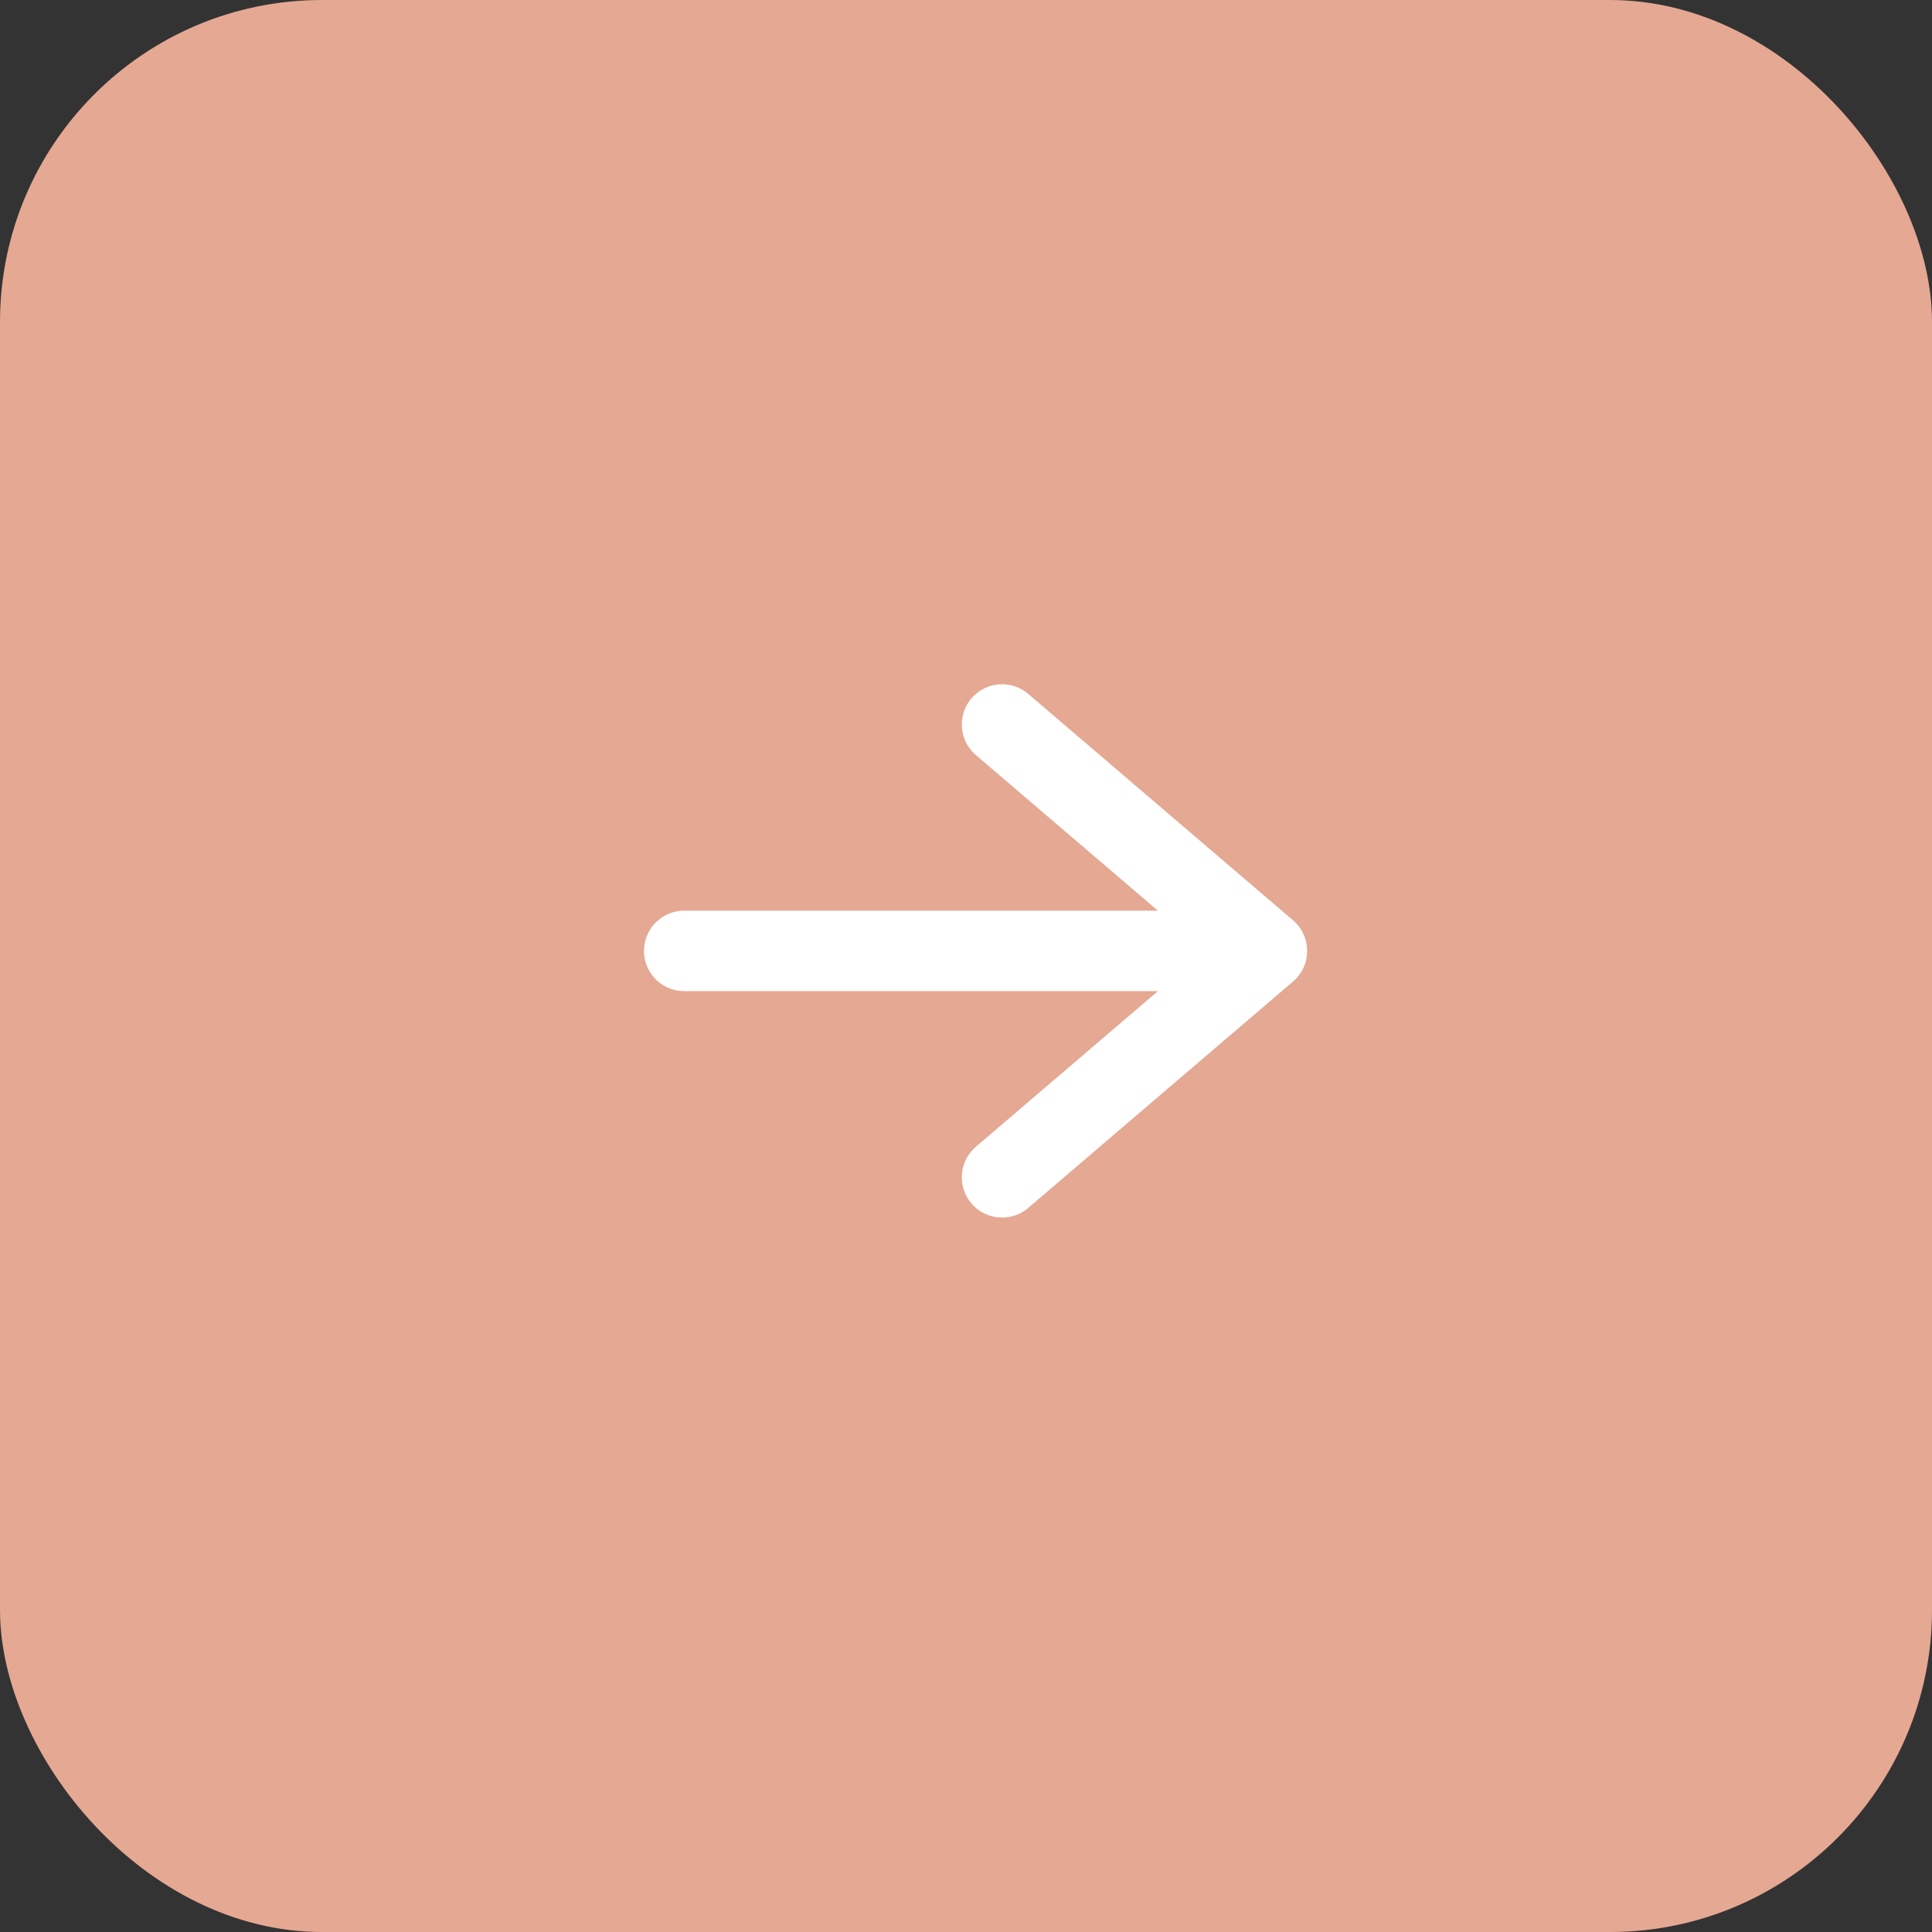
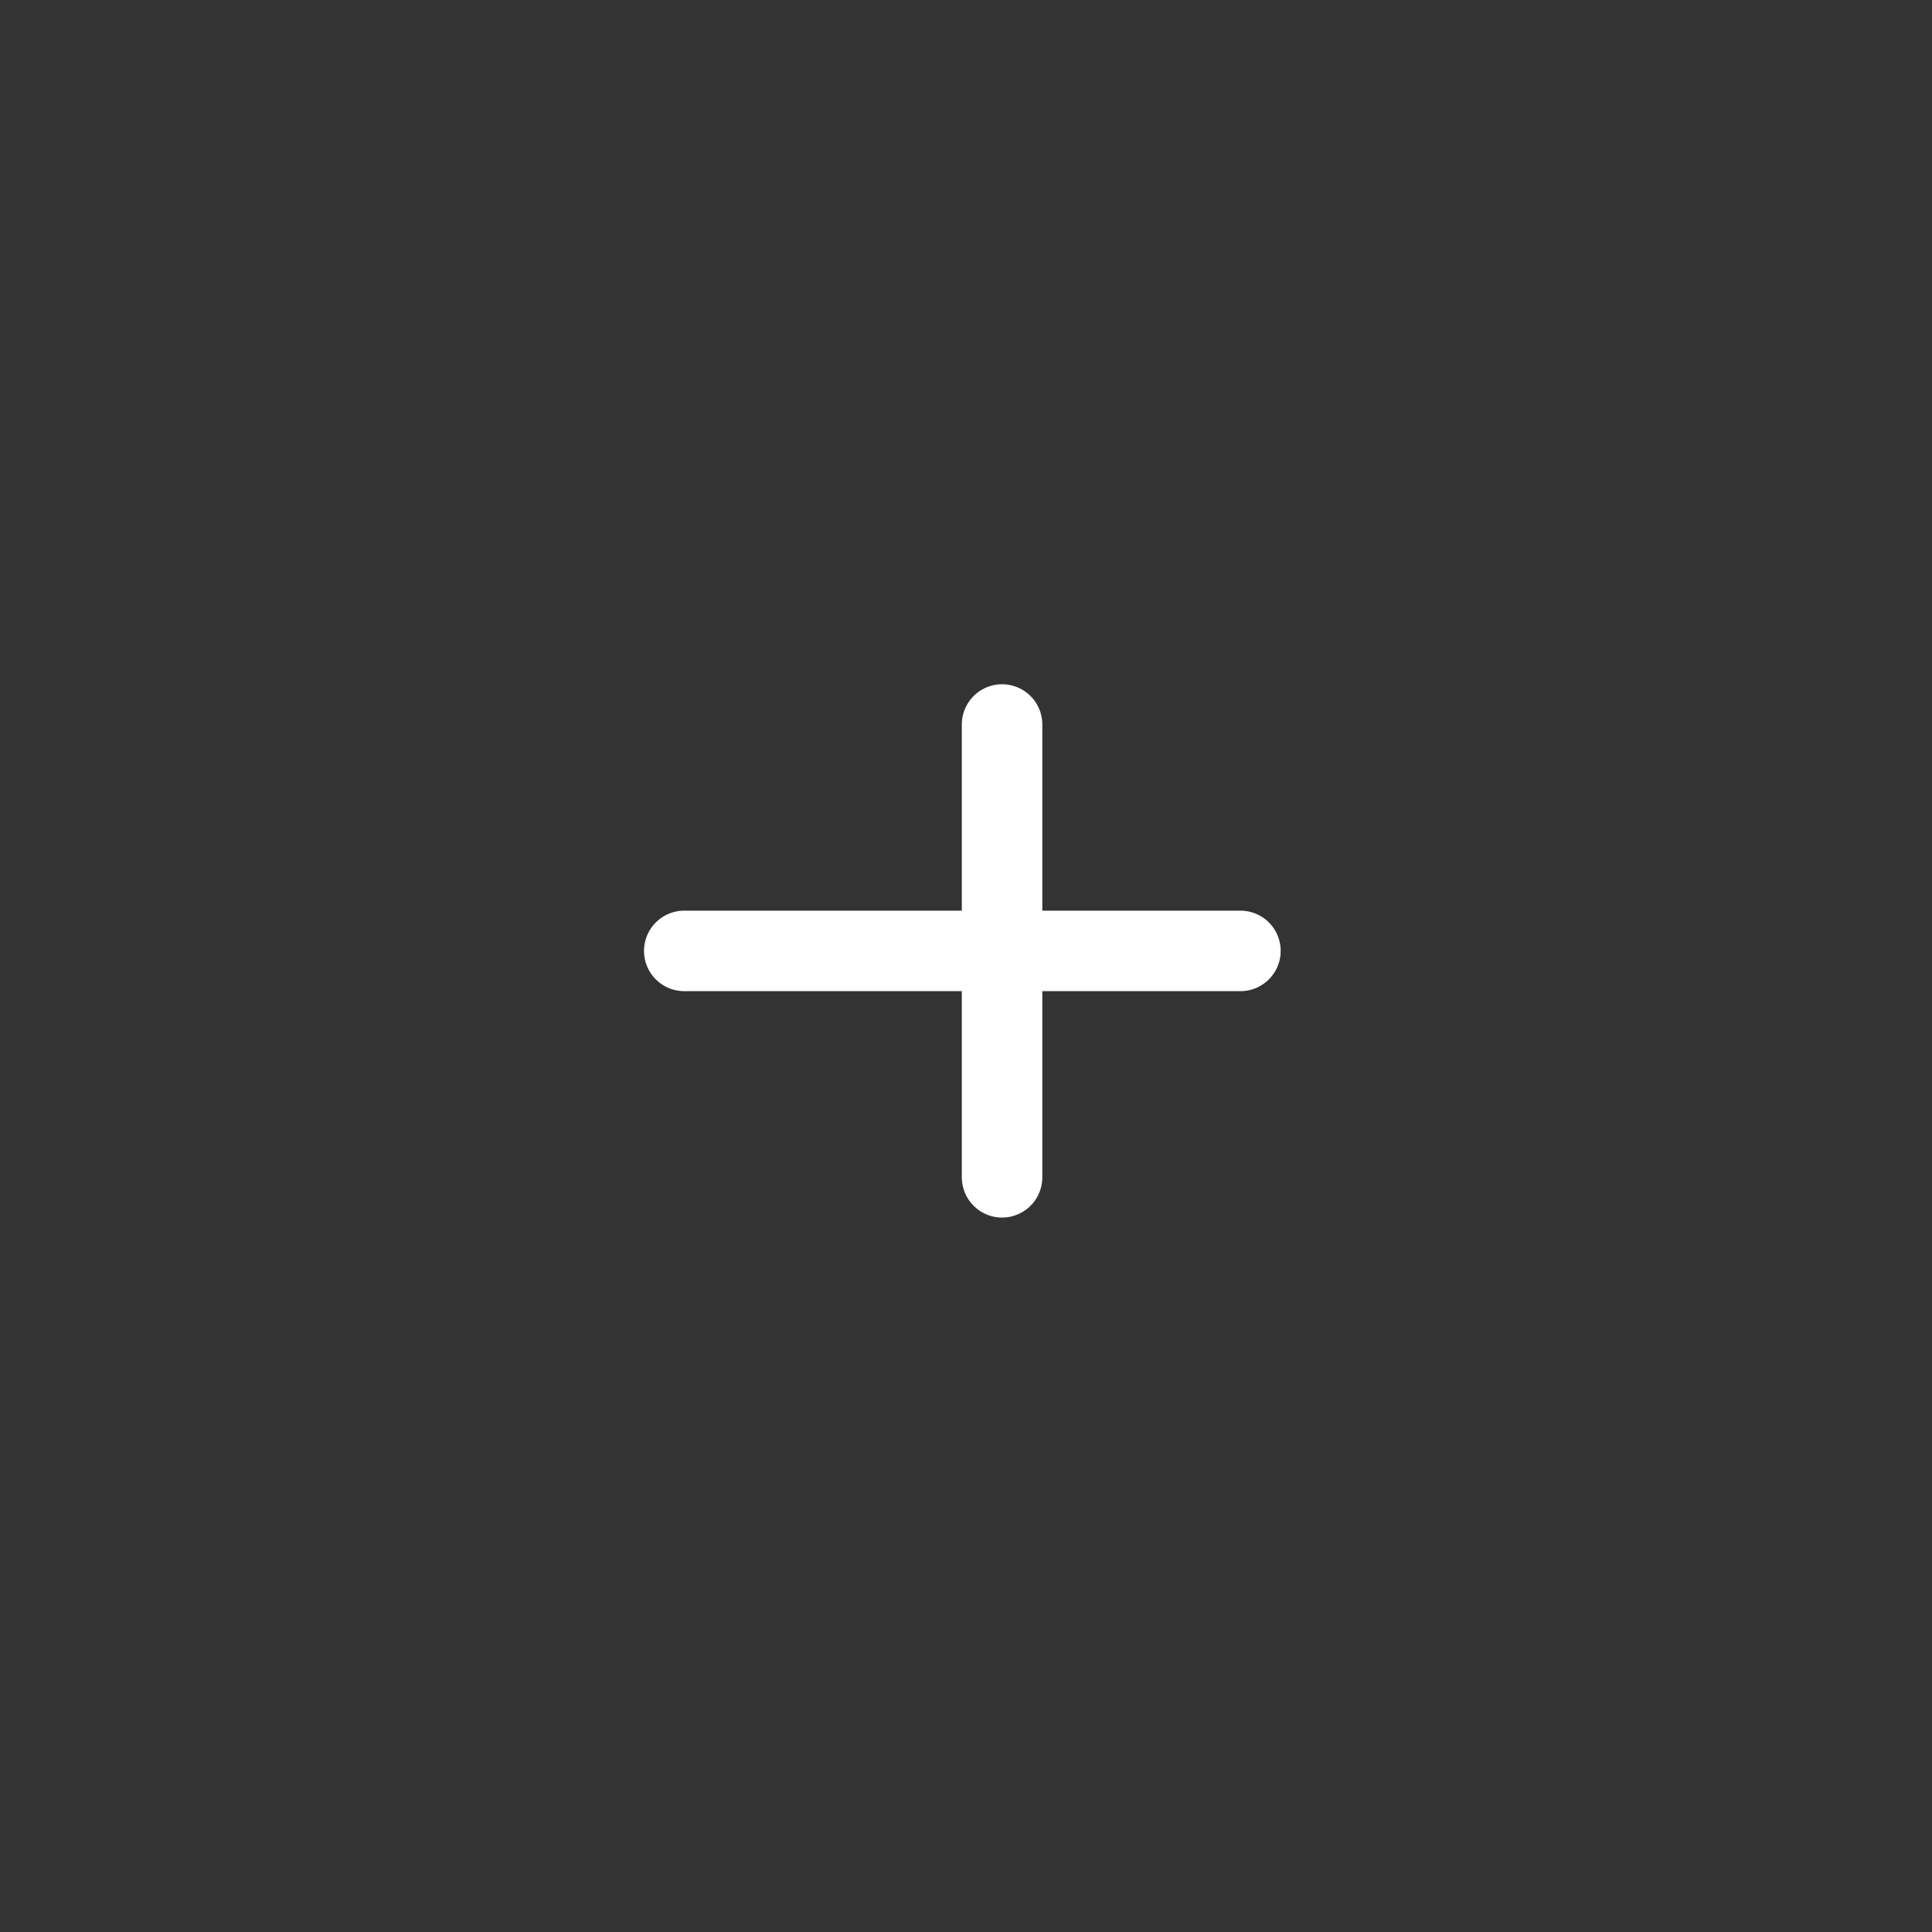
<svg xmlns="http://www.w3.org/2000/svg" width="48" height="48" viewBox="0 0 48 48" fill="none">
  <rect x="0" y="0" width="48" height="48" fill="#333333" stroke="none" />
-   <rect width="48" height="48" rx="8" fill="#E5A893" />
-   <path d="M24.896 18L31.476 23.625L24.896 29.25M30.818 23.625H17" stroke="white" stroke-width="2" stroke-linecap="round" stroke-linejoin="round" />
+   <path d="M24.896 18L24.896 29.25M30.818 23.625H17" stroke="white" stroke-width="2" stroke-linecap="round" stroke-linejoin="round" />
</svg>